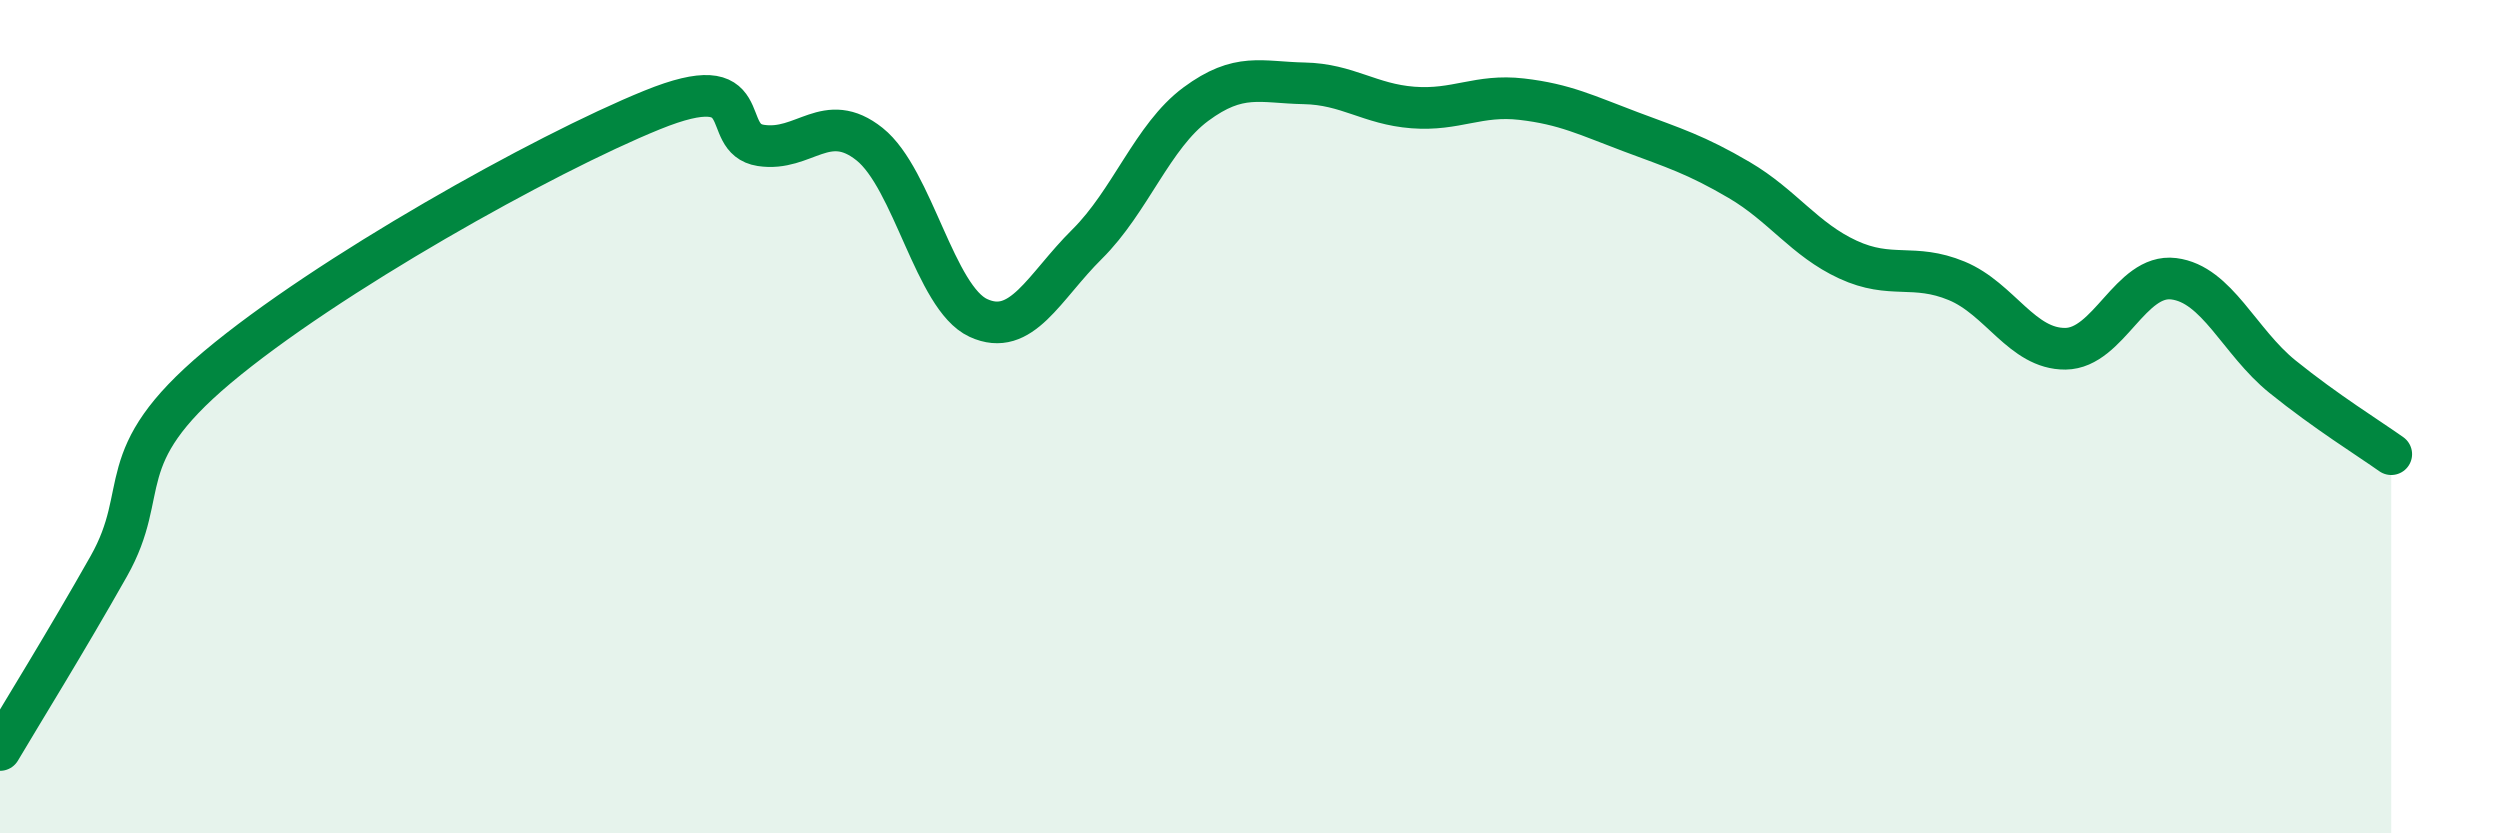
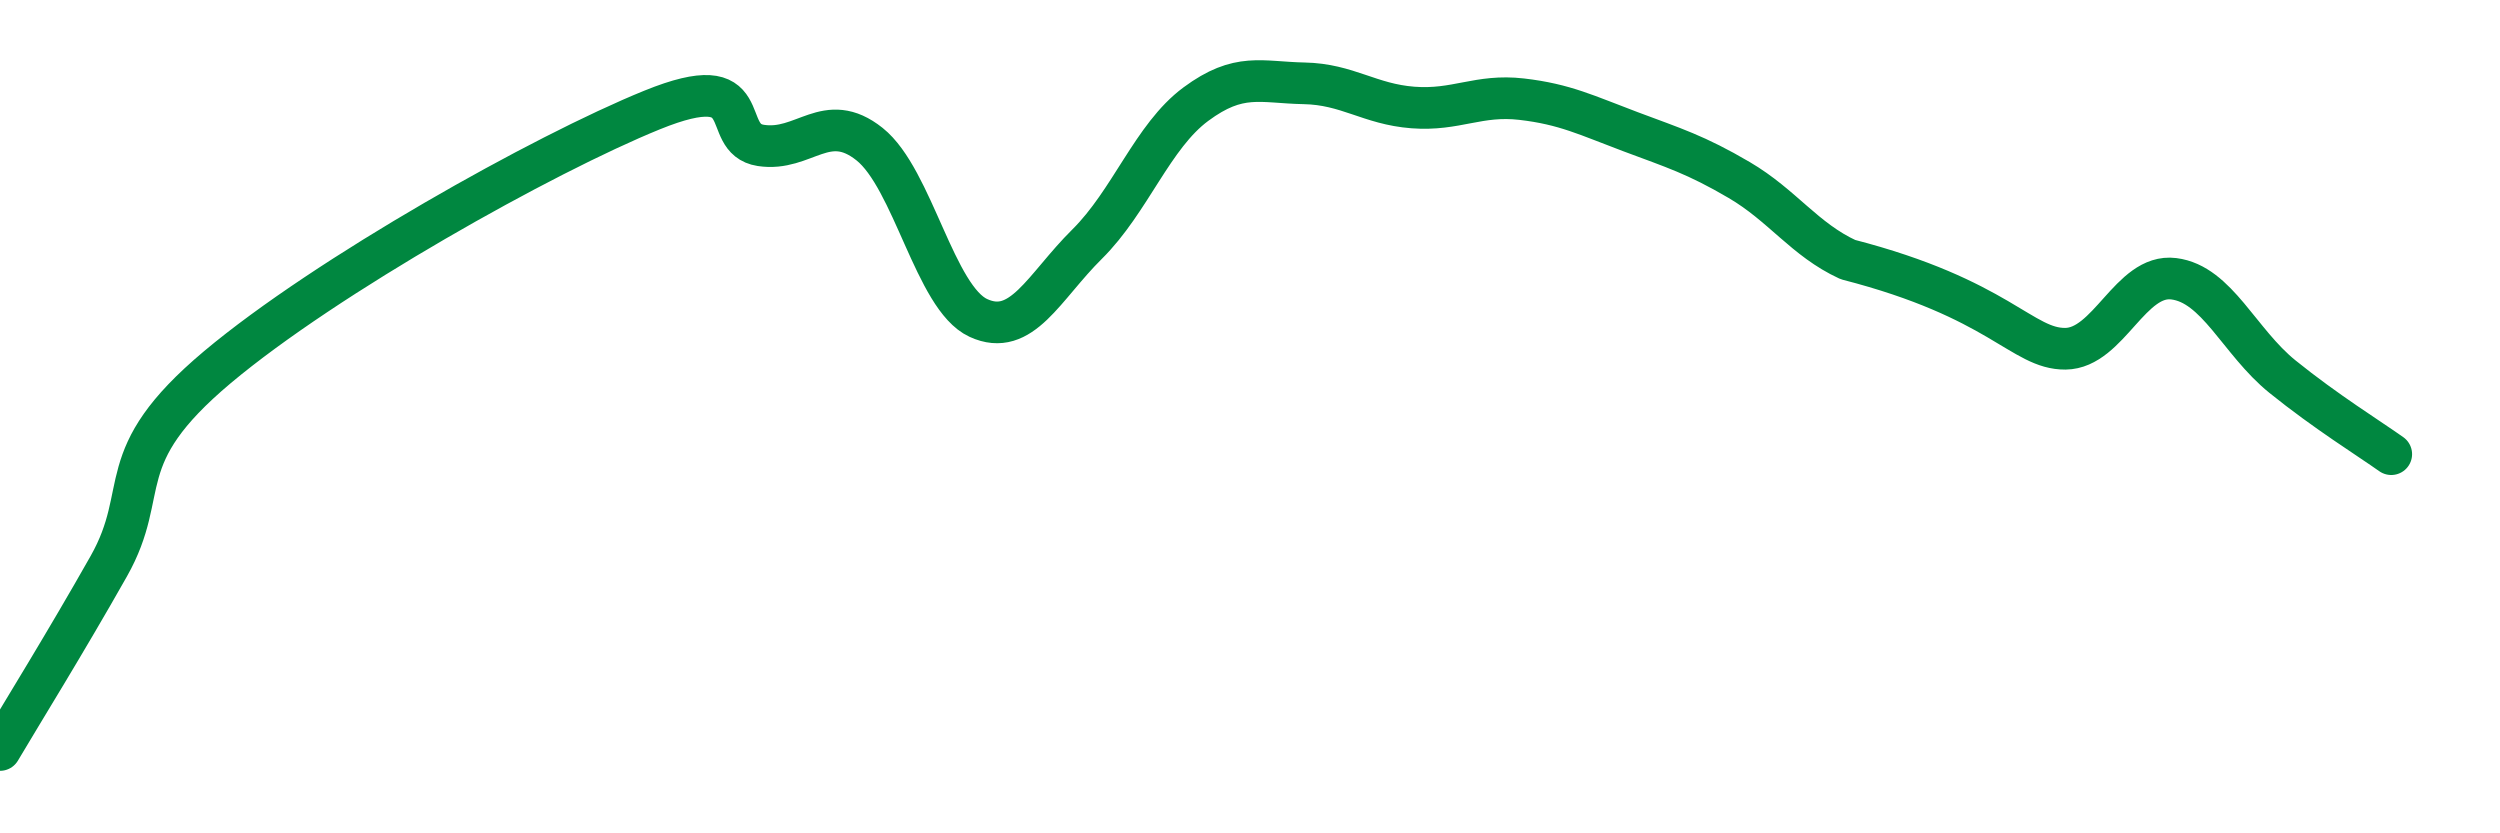
<svg xmlns="http://www.w3.org/2000/svg" width="60" height="20" viewBox="0 0 60 20">
-   <path d="M 0,18 C 0.52,17.12 1.57,15.43 2.61,13.59 C 3.65,11.75 2.61,11 5.22,8.81 C 7.83,6.62 13.04,3.7 15.65,2.64 C 18.26,1.58 17.22,3.33 18.26,3.49 C 19.3,3.65 19.83,2.63 20.87,3.46 C 21.91,4.29 22.44,7.15 23.48,7.63 C 24.52,8.11 25.05,6.89 26.09,5.86 C 27.13,4.83 27.66,3.27 28.7,2.5 C 29.74,1.73 30.26,1.98 31.3,2 C 32.34,2.02 32.87,2.5 33.91,2.58 C 34.95,2.66 35.48,2.26 36.52,2.38 C 37.56,2.5 38.09,2.77 39.13,3.16 C 40.17,3.55 40.7,3.71 41.74,4.32 C 42.78,4.93 43.31,5.75 44.35,6.23 C 45.39,6.71 45.92,6.31 46.96,6.74 C 48,7.17 48.53,8.38 49.57,8.37 C 50.61,8.36 51.13,6.56 52.17,6.69 C 53.21,6.82 53.74,8.2 54.78,9.04 C 55.82,9.88 56.87,10.53 57.39,10.9L57.39 20L0 20Z" fill="#008740" opacity="0.1" stroke-linecap="round" stroke-linejoin="round" />
-   <path d="M 0,18 C 0.52,17.12 1.57,15.43 2.61,13.59 C 3.65,11.75 2.61,11 5.22,8.81 C 7.83,6.62 13.04,3.7 15.65,2.64 C 18.26,1.58 17.22,3.33 18.26,3.49 C 19.3,3.65 19.83,2.63 20.87,3.46 C 21.91,4.29 22.44,7.15 23.48,7.63 C 24.52,8.11 25.05,6.89 26.09,5.86 C 27.13,4.83 27.66,3.27 28.7,2.5 C 29.74,1.73 30.26,1.98 31.3,2 C 32.34,2.02 32.87,2.5 33.91,2.58 C 34.95,2.66 35.48,2.26 36.52,2.38 C 37.56,2.5 38.09,2.77 39.13,3.16 C 40.17,3.55 40.7,3.71 41.74,4.32 C 42.78,4.93 43.31,5.75 44.35,6.23 C 45.39,6.71 45.92,6.31 46.96,6.74 C 48,7.17 48.53,8.38 49.57,8.37 C 50.61,8.36 51.13,6.56 52.17,6.69 C 53.21,6.82 53.74,8.2 54.78,9.04 C 55.82,9.88 56.87,10.53 57.39,10.9" stroke="#008740" stroke-width="1" fill="none" stroke-linecap="round" stroke-linejoin="round" />
+   <path d="M 0,18 C 0.52,17.12 1.57,15.43 2.61,13.59 C 3.65,11.75 2.61,11 5.22,8.81 C 7.83,6.62 13.04,3.7 15.65,2.64 C 18.26,1.58 17.22,3.33 18.26,3.49 C 19.3,3.65 19.83,2.63 20.87,3.46 C 21.91,4.29 22.44,7.15 23.48,7.63 C 24.52,8.11 25.05,6.89 26.09,5.86 C 27.13,4.83 27.66,3.27 28.7,2.5 C 29.74,1.73 30.26,1.98 31.3,2 C 32.34,2.02 32.87,2.5 33.91,2.58 C 34.95,2.66 35.48,2.26 36.52,2.38 C 37.56,2.5 38.09,2.77 39.13,3.16 C 40.17,3.55 40.7,3.71 41.74,4.32 C 42.78,4.93 43.31,5.75 44.35,6.23 C 48,7.17 48.53,8.38 49.57,8.37 C 50.61,8.36 51.13,6.56 52.17,6.69 C 53.21,6.82 53.74,8.2 54.78,9.04 C 55.82,9.88 56.87,10.53 57.39,10.9" stroke="#008740" stroke-width="1" fill="none" stroke-linecap="round" stroke-linejoin="round" />
</svg>